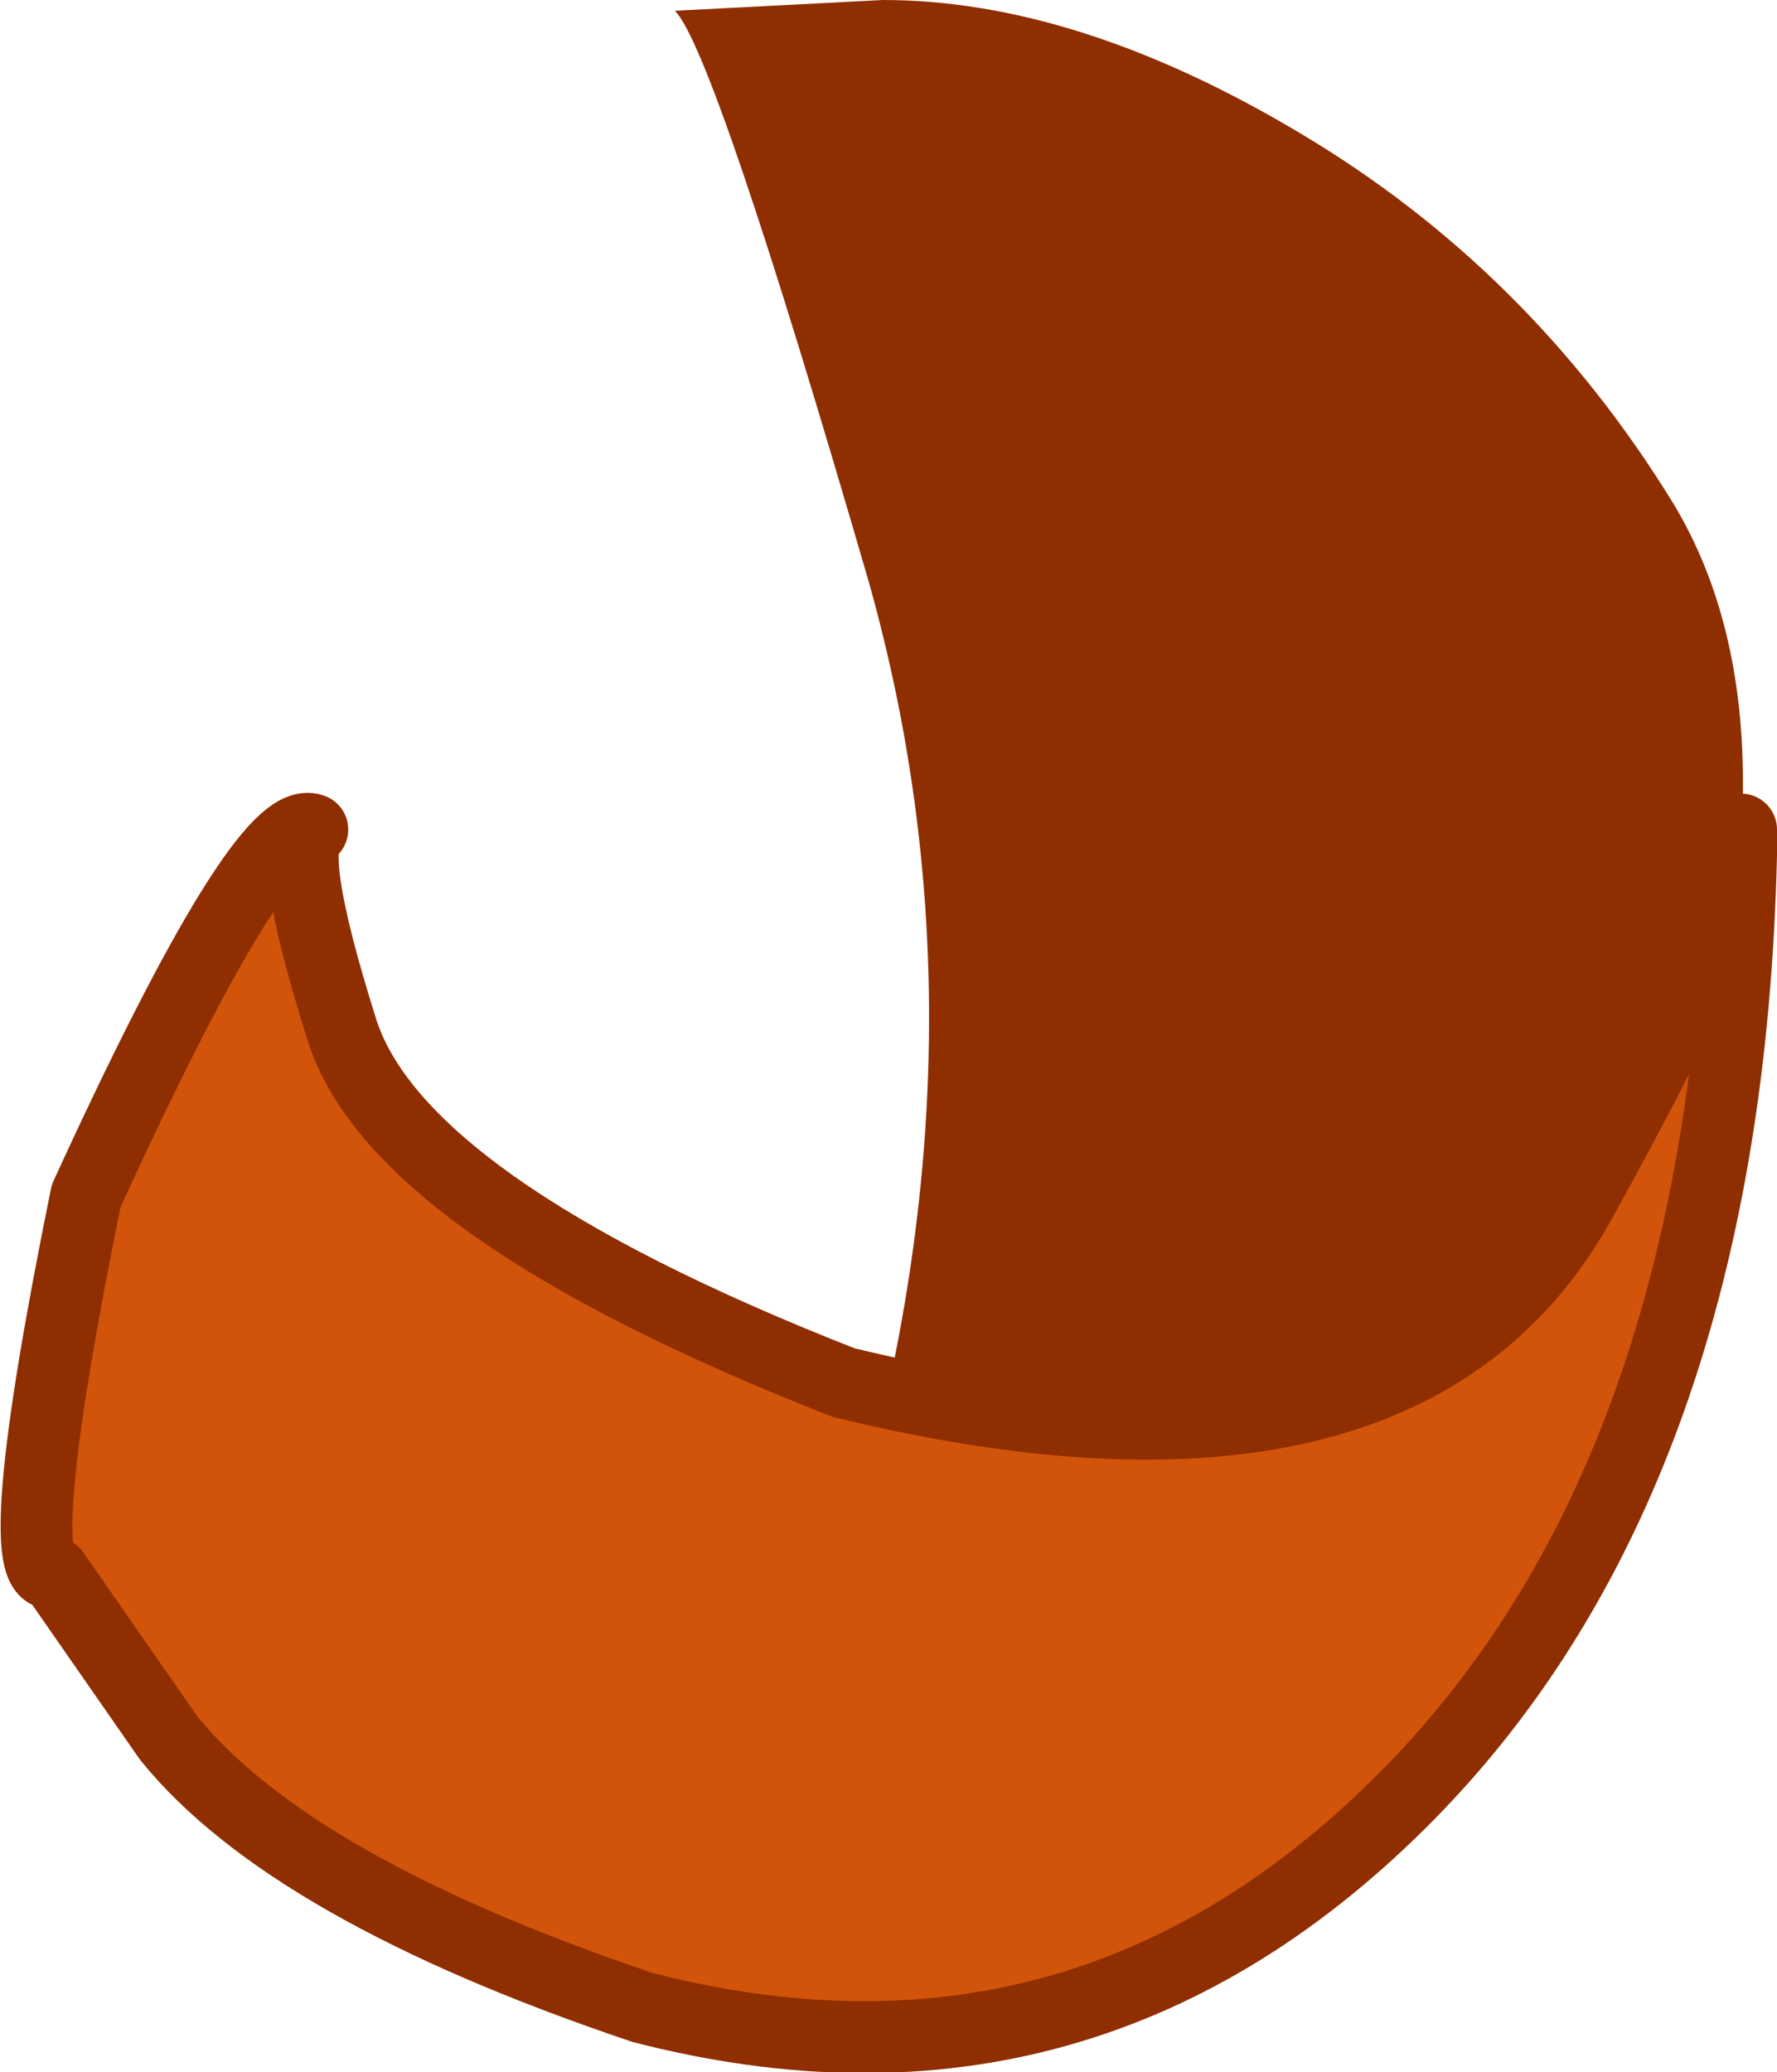
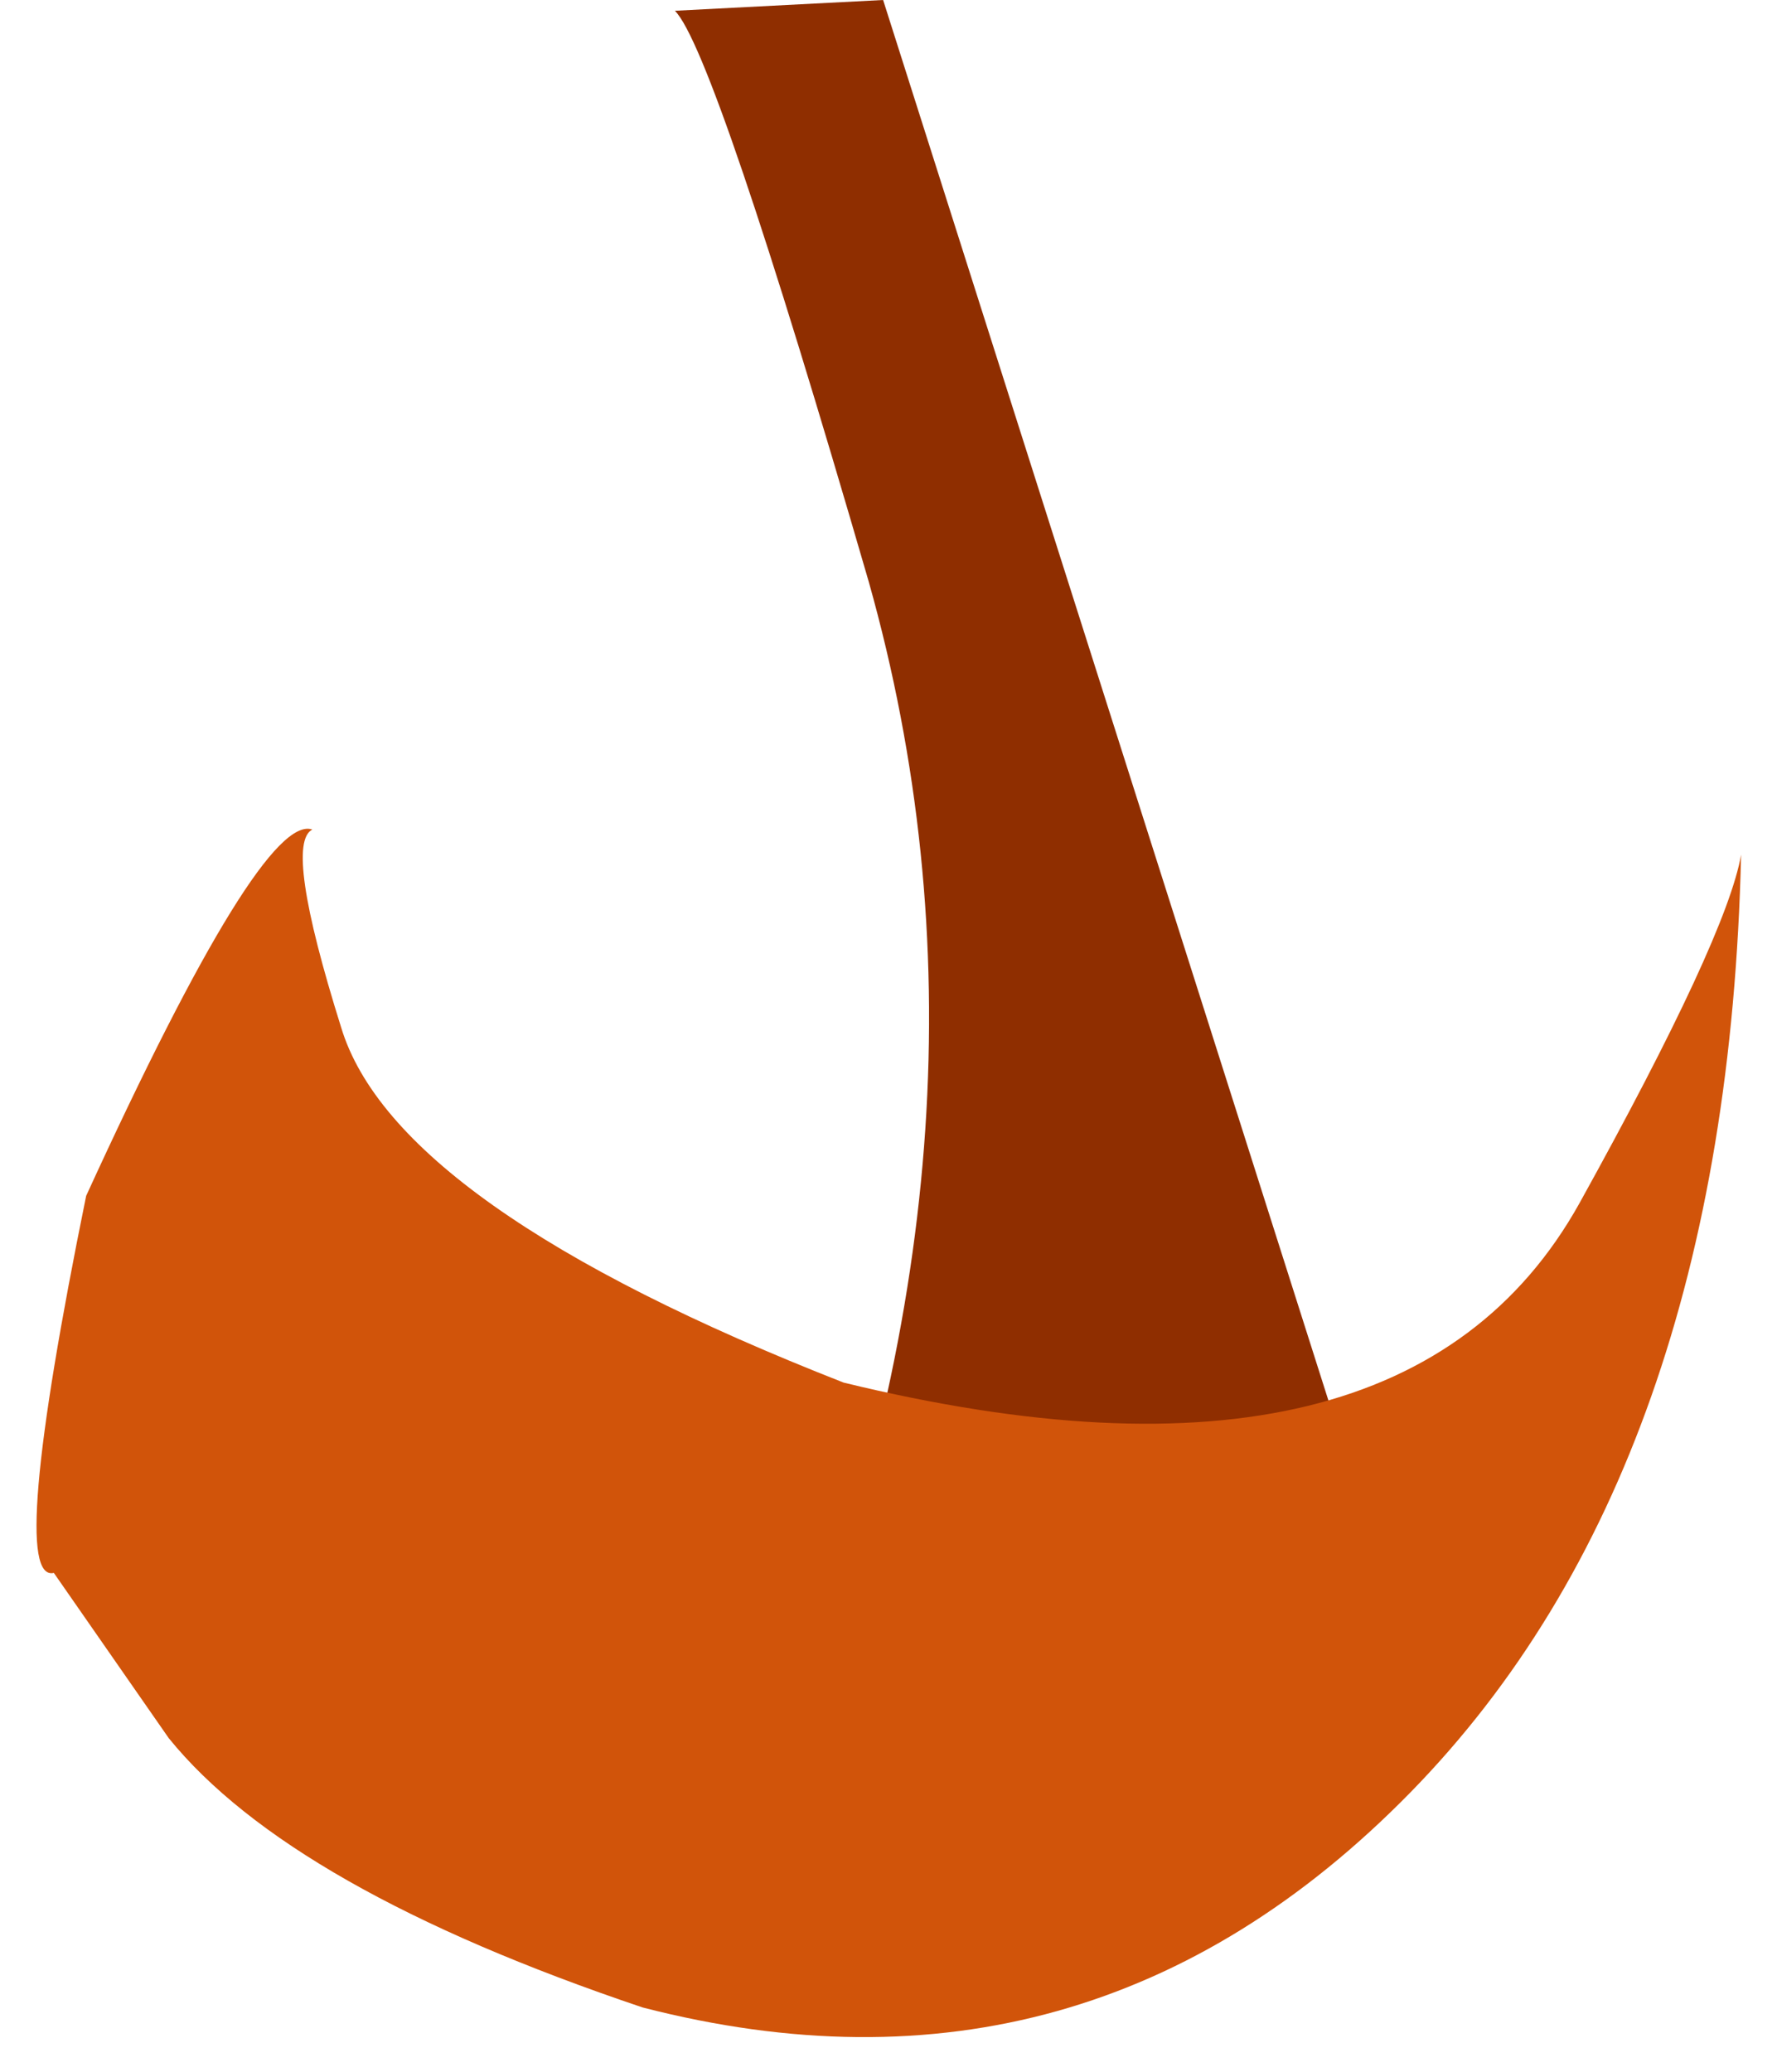
<svg xmlns="http://www.w3.org/2000/svg" height="28.85px" width="24.75px">
  <g transform="matrix(1.0, 0.0, 0.0, 1.0, -14.6, -18.5)">
-     <path d="M26.9 18.5 Q29.6 18.5 32.7 20.35 35.9 22.25 37.9 25.5 39.9 28.8 37.8 34.95 L33.5 39.25 Q29.55 43.1 26.5 45.15 23.4 47.2 25.65 42.2 28.8 34.05 26.7 26.6 24.55 19.2 24.0 18.65 L26.9 18.5" fill="#8f2e00" fill-rule="evenodd" stroke="none" />
+     <path d="M26.9 18.5 L33.5 39.25 Q29.55 43.1 26.5 45.15 23.4 47.2 25.65 42.2 28.8 34.05 26.7 26.6 24.55 19.2 24.0 18.65 L26.9 18.5" fill="#8f2e00" fill-rule="evenodd" stroke="none" />
    <path d="M38.85 30.4 Q38.65 38.95 34.25 43.45 29.75 48.05 23.55 46.45 18.65 44.8 16.95 42.7 L15.35 40.4 Q14.7 40.55 15.8 35.15 18.25 29.8 18.95 30.05 18.55 30.25 19.35 32.8 20.1 35.3 26.35 37.75 34.15 39.65 36.6 35.25 38.65 31.55 38.85 30.4" fill="#d1540a" fill-rule="evenodd" stroke="none" />
-     <path d="M38.85 30.4 Q38.65 38.95 34.25 43.45 29.75 48.05 23.55 46.45 18.65 44.8 16.95 42.7 L15.35 40.4 Q14.7 40.55 15.8 35.15 18.25 29.8 18.95 30.05 18.55 30.25 19.35 32.8 20.1 35.3 26.35 37.75 34.15 39.65 36.6 35.25 38.65 31.55 38.85 30.4 L38.85 30.05" fill="none" stroke="#8f2e00" stroke-linecap="round" stroke-linejoin="round" stroke-width="1.0" />
  </g>
</svg>